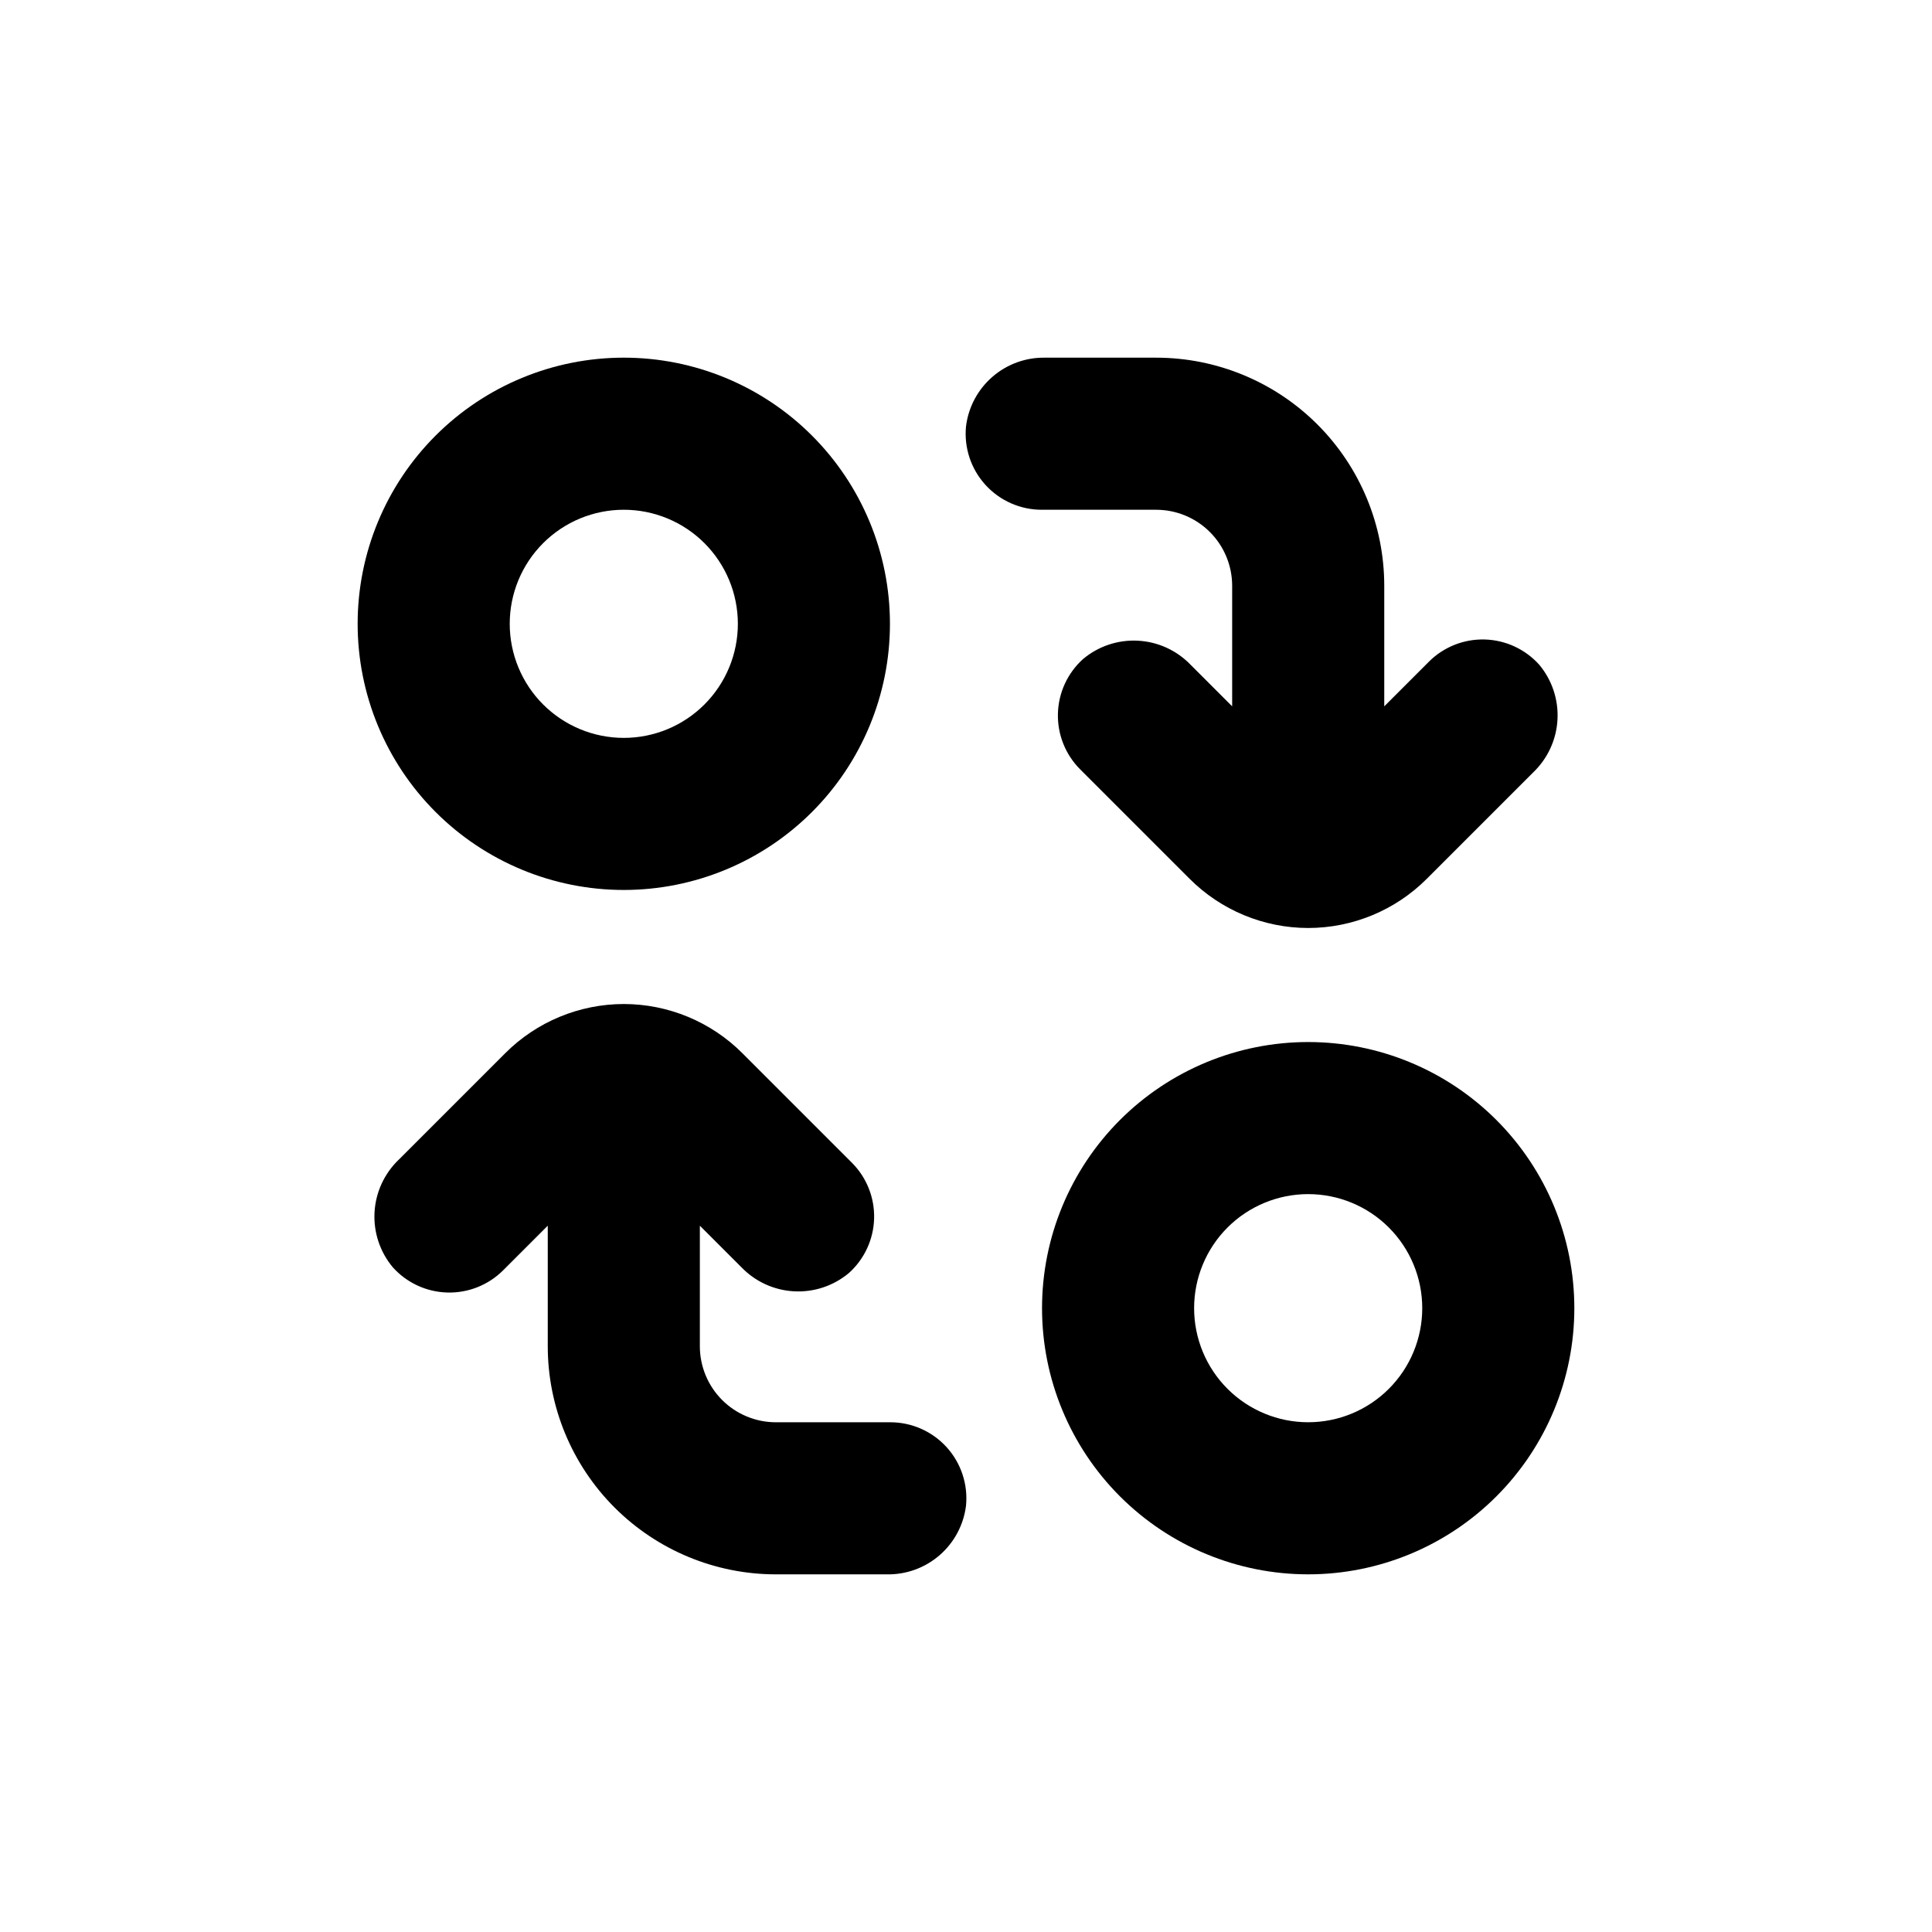
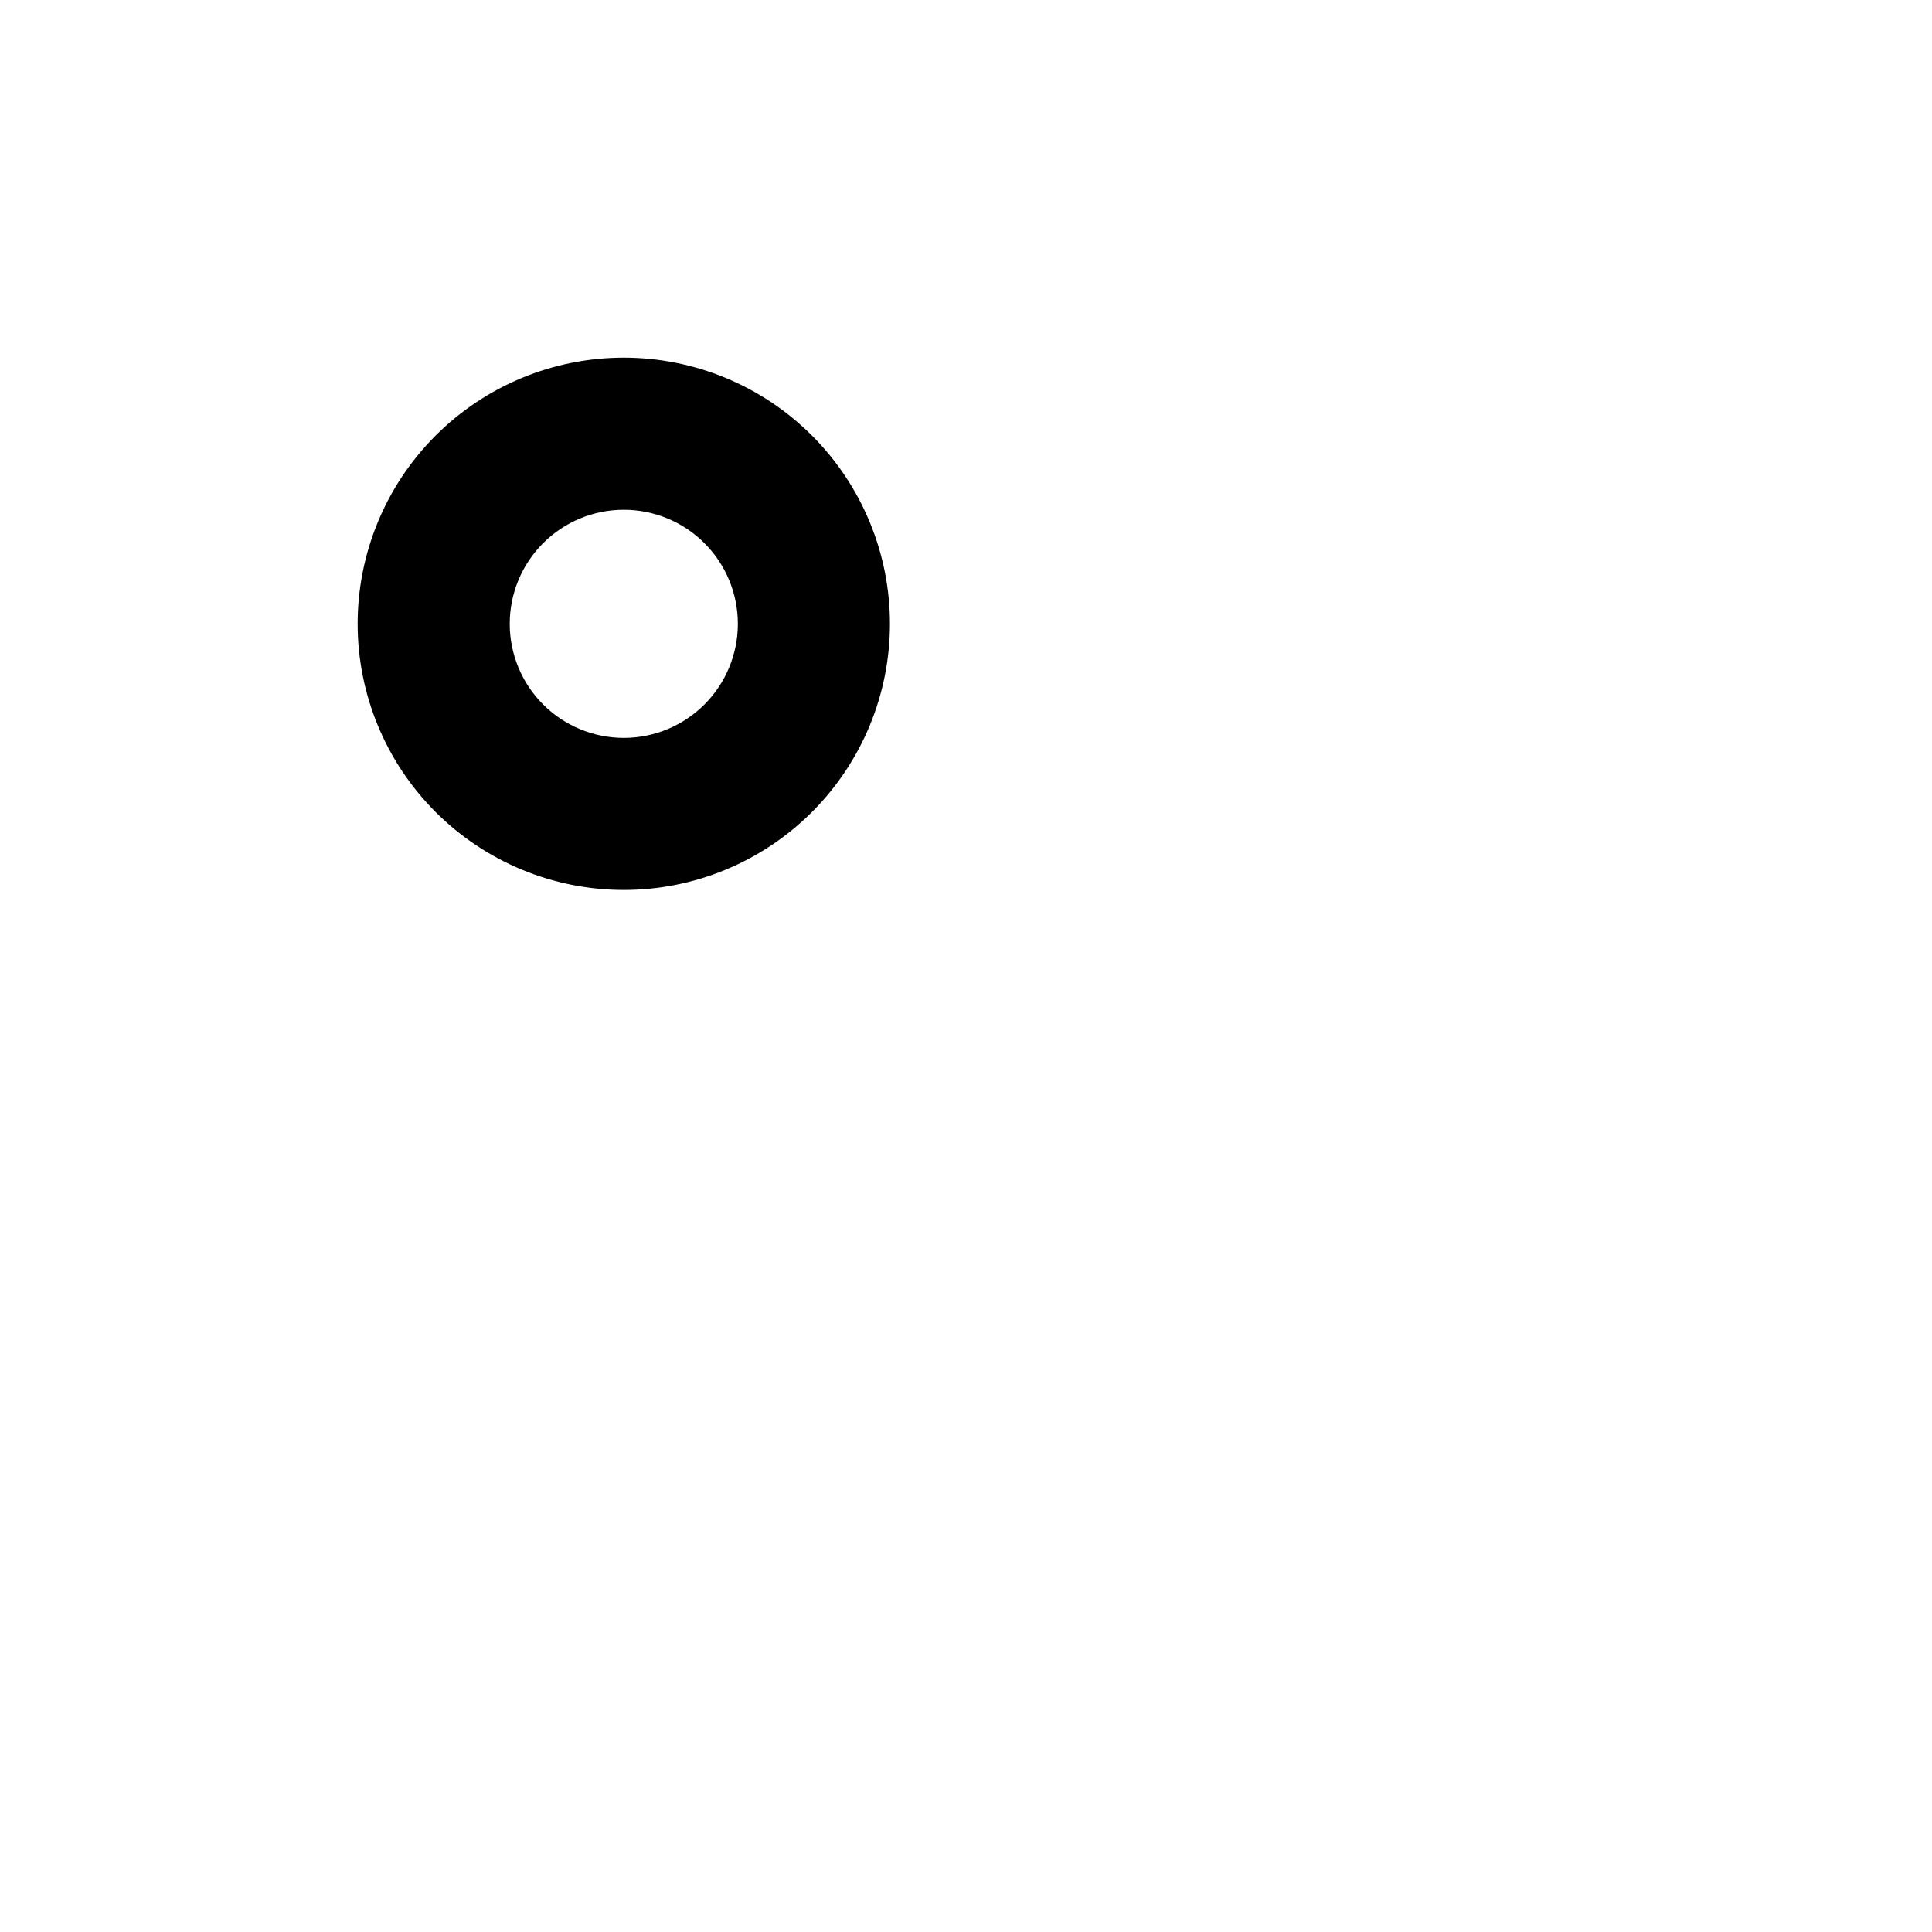
<svg xmlns="http://www.w3.org/2000/svg" fill="#000000" width="800px" height="800px" version="1.1" viewBox="144 144 512 512">
  <g>
-     <path d="m490.68 420.15c-18.707 0-36.645 7.43-49.875 20.656-13.227 13.23-20.656 31.168-20.656 49.875 0 18.707 7.43 36.648 20.656 49.875 13.23 13.227 31.168 20.66 49.875 20.66 18.707 0 36.648-7.434 49.875-20.66 13.227-13.227 20.66-31.168 20.66-49.875 0-18.707-7.434-36.645-20.66-49.875-13.227-13.227-31.168-20.656-49.875-20.656zm0 100.76c-8.016 0-15.707-3.188-21.375-8.855-5.668-5.668-8.852-13.355-8.852-21.375 0-8.016 3.184-15.707 8.852-21.375 5.668-5.668 13.359-8.852 21.375-8.852 8.02 0 15.707 3.184 21.375 8.852 5.668 5.668 8.855 13.359 8.855 21.375 0 8.02-3.188 15.707-8.855 21.375-5.668 5.668-13.355 8.855-21.375 8.855z" />
    <path d="m309.31 379.85c18.707 0 36.648-7.434 49.875-20.66s20.66-31.168 20.66-49.875-7.434-36.648-20.66-49.875-31.168-20.656-49.875-20.656-36.648 7.43-49.875 20.656-20.656 31.168-20.656 49.875 7.43 36.648 20.656 49.875 31.168 20.66 49.875 20.66zm0-100.76c8.016 0 15.707 3.184 21.375 8.852s8.855 13.359 8.855 21.375-3.188 15.707-8.855 21.375-13.359 8.855-21.375 8.855-15.707-3.188-21.375-8.855-8.852-13.359-8.852-21.375 3.184-15.707 8.852-21.375 13.359-8.852 21.375-8.852z" />
-     <path d="m349.62 561.22h29.371c5.133 0.102 10.117-1.703 14-5.062 3.879-3.356 6.375-8.035 7.012-13.125 0.555-5.676-1.32-11.324-5.16-15.539-3.844-4.215-9.289-6.606-14.992-6.578h-30.23c-5.344 0-10.469-2.125-14.25-5.902-3.777-3.781-5.902-8.906-5.902-14.25v-31.941l10.984 10.984v-0.004c3.668 3.828 8.656 6.117 13.949 6.41 5.293 0.289 10.5-1.441 14.566-4.848 4.109-3.691 6.527-8.914 6.68-14.438 0.152-5.523-1.973-10.867-5.875-14.781l-29.02-29.02c-8.336-8.348-19.641-13.039-31.438-13.051-11.793 0.012-23.102 4.703-31.438 13.051l-28.215 28.215v-0.004c-3.824 3.672-6.117 8.656-6.406 13.949-0.289 5.297 1.441 10.5 4.848 14.566 3.691 4.113 8.91 6.527 14.438 6.68 5.523 0.152 10.867-1.973 14.781-5.871l11.84-11.84v31.941c0 16.031 6.371 31.41 17.707 42.75 11.34 11.336 26.715 17.707 42.75 17.707z" />
-     <path d="m459.55 320.2c-3.668-3.828-8.652-6.117-13.949-6.406-5.293-0.293-10.5 1.441-14.566 4.844-4.109 3.695-6.523 8.914-6.676 14.438-0.152 5.523 1.969 10.871 5.871 14.785l29.02 29.02c8.336 8.344 19.645 13.039 31.438 13.047 11.797-0.008 23.102-4.703 31.438-13.047l28.215-28.215c3.828-3.668 6.117-8.656 6.406-13.949 0.289-5.293-1.441-10.5-4.844-14.566-3.695-4.113-8.914-6.527-14.438-6.68-5.527-0.152-10.871 1.973-14.785 5.875l-11.84 11.84v-31.941c0-16.035-6.367-31.414-17.707-42.75-11.336-11.34-26.715-17.707-42.75-17.707h-29.371c-5.133-0.102-10.117 1.699-13.996 5.059-3.883 3.359-6.379 8.035-7.012 13.129-0.559 5.676 1.316 11.32 5.16 15.535 3.84 4.215 9.289 6.609 14.992 6.582h30.23-0.004c5.344 0 10.473 2.121 14.25 5.902 3.781 3.777 5.902 8.902 5.902 14.25v31.941z" />
  </g>
</svg>